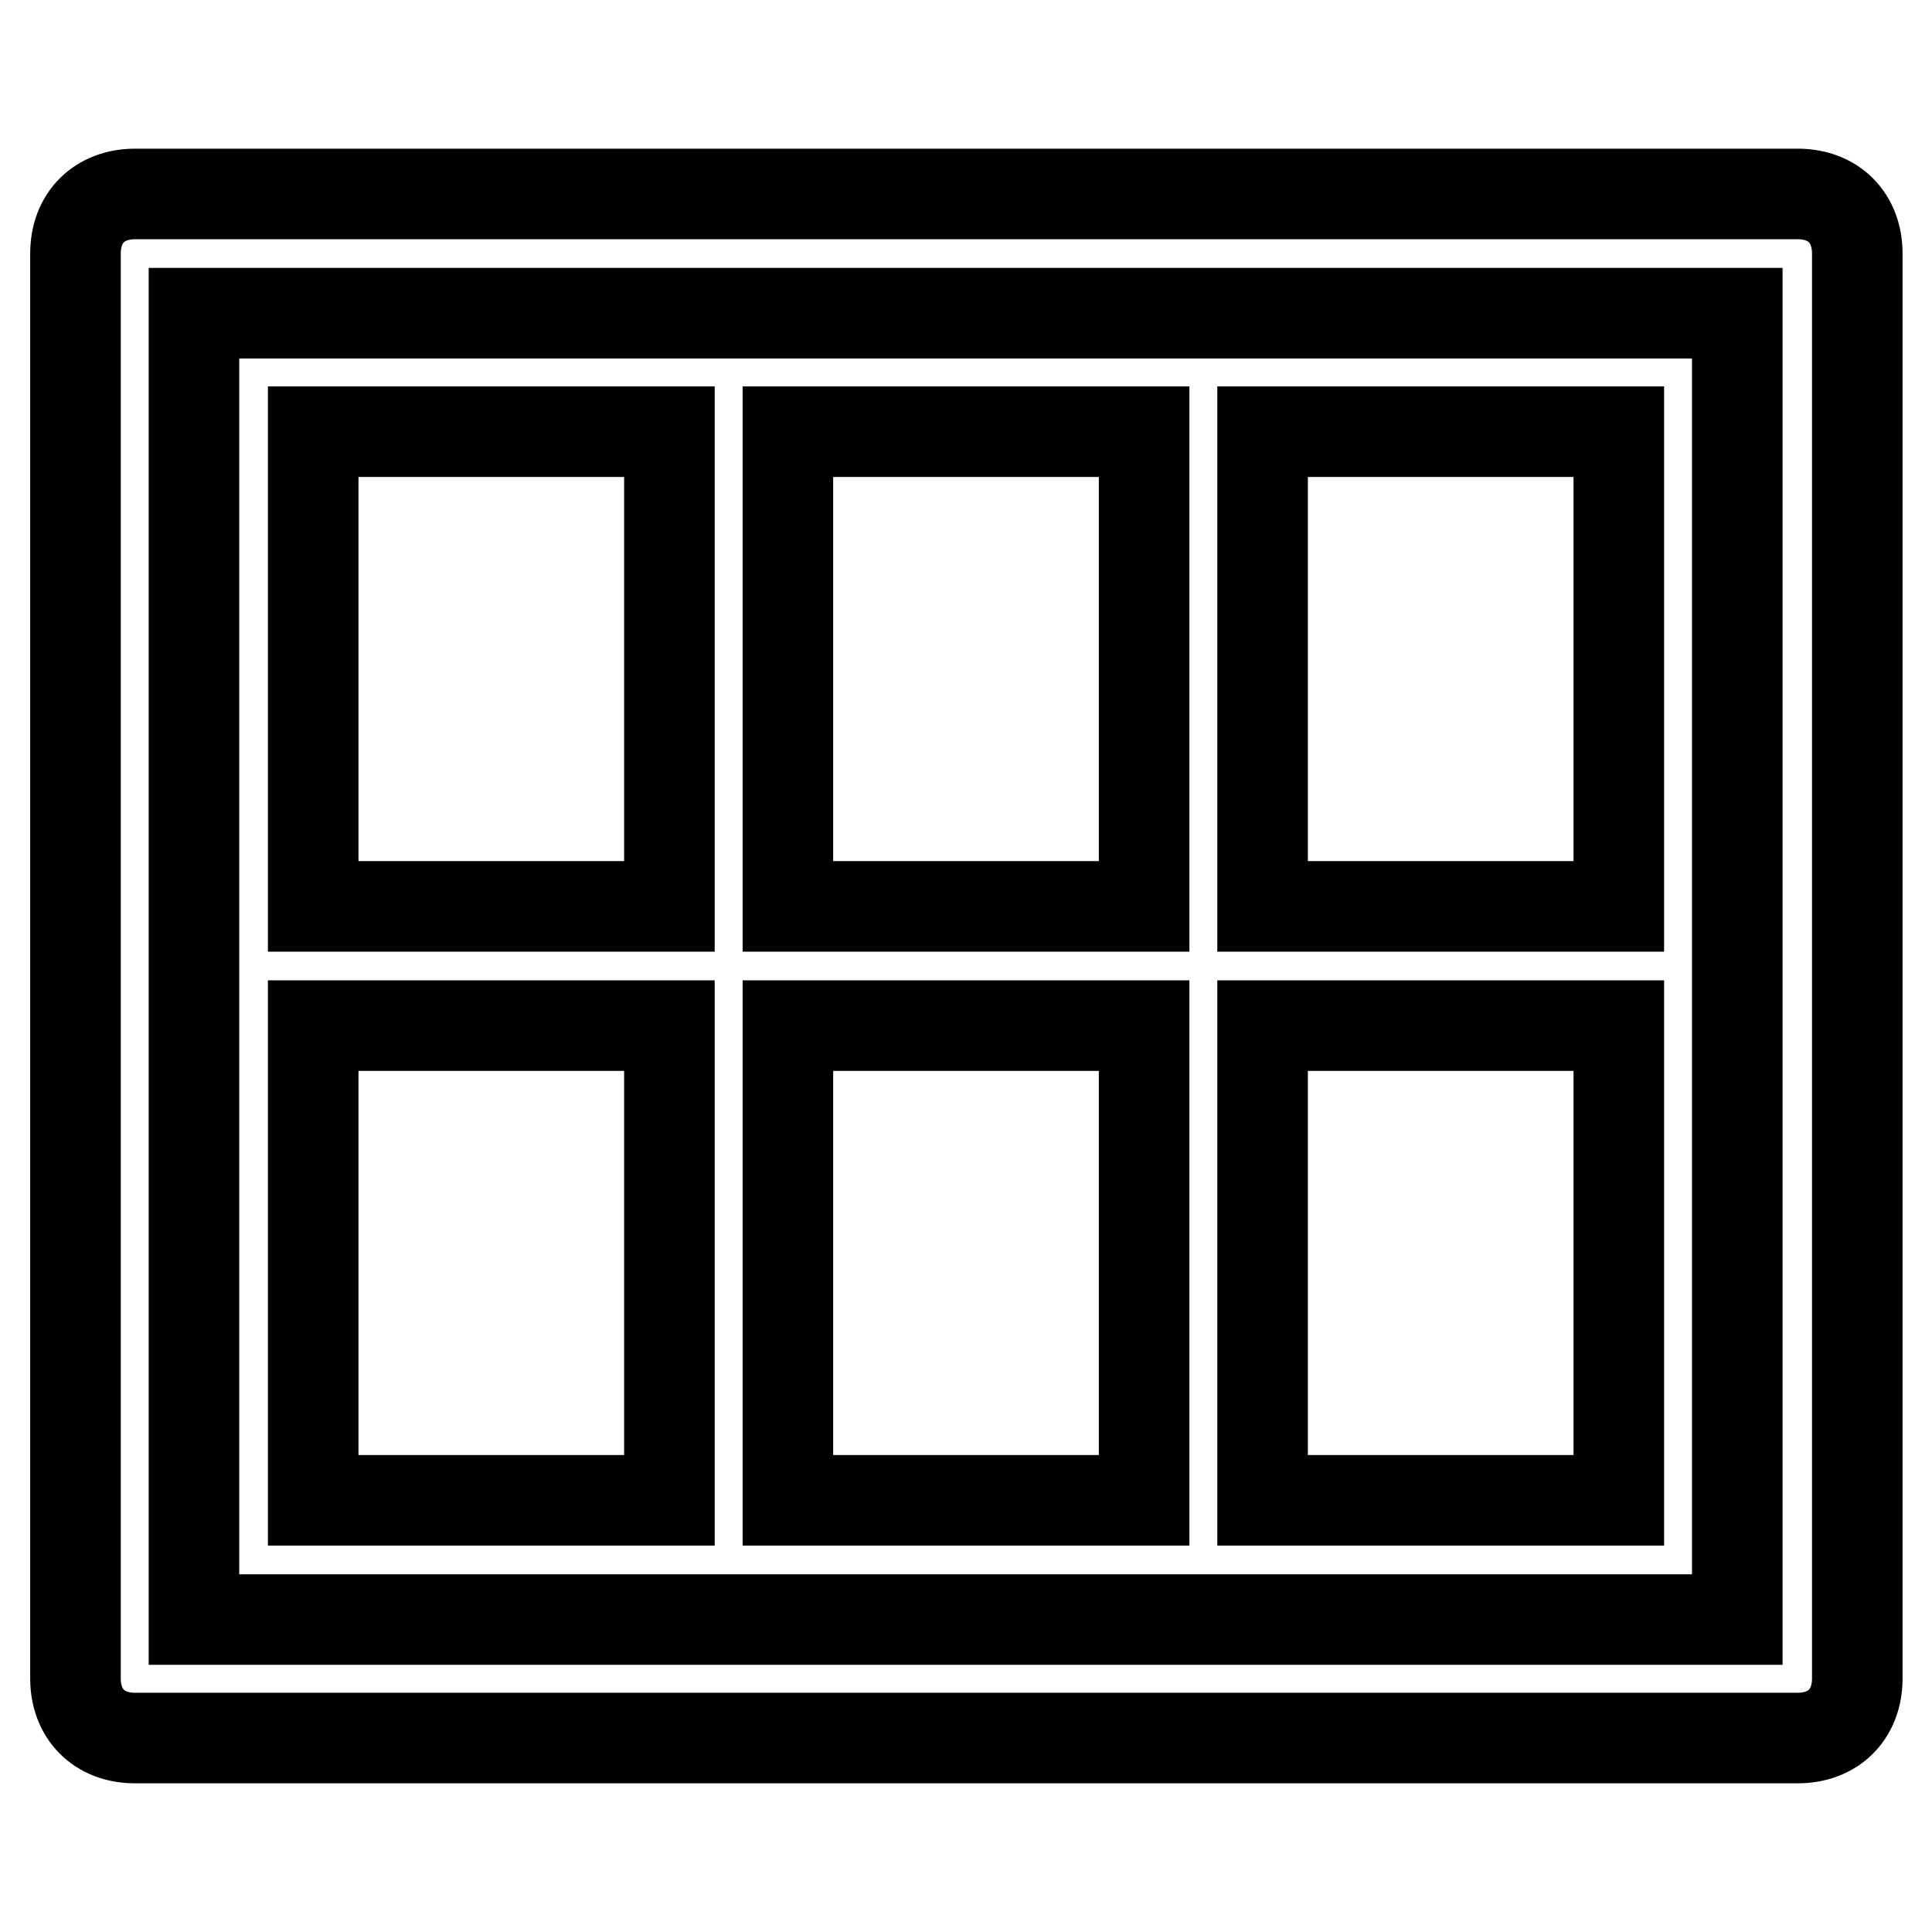
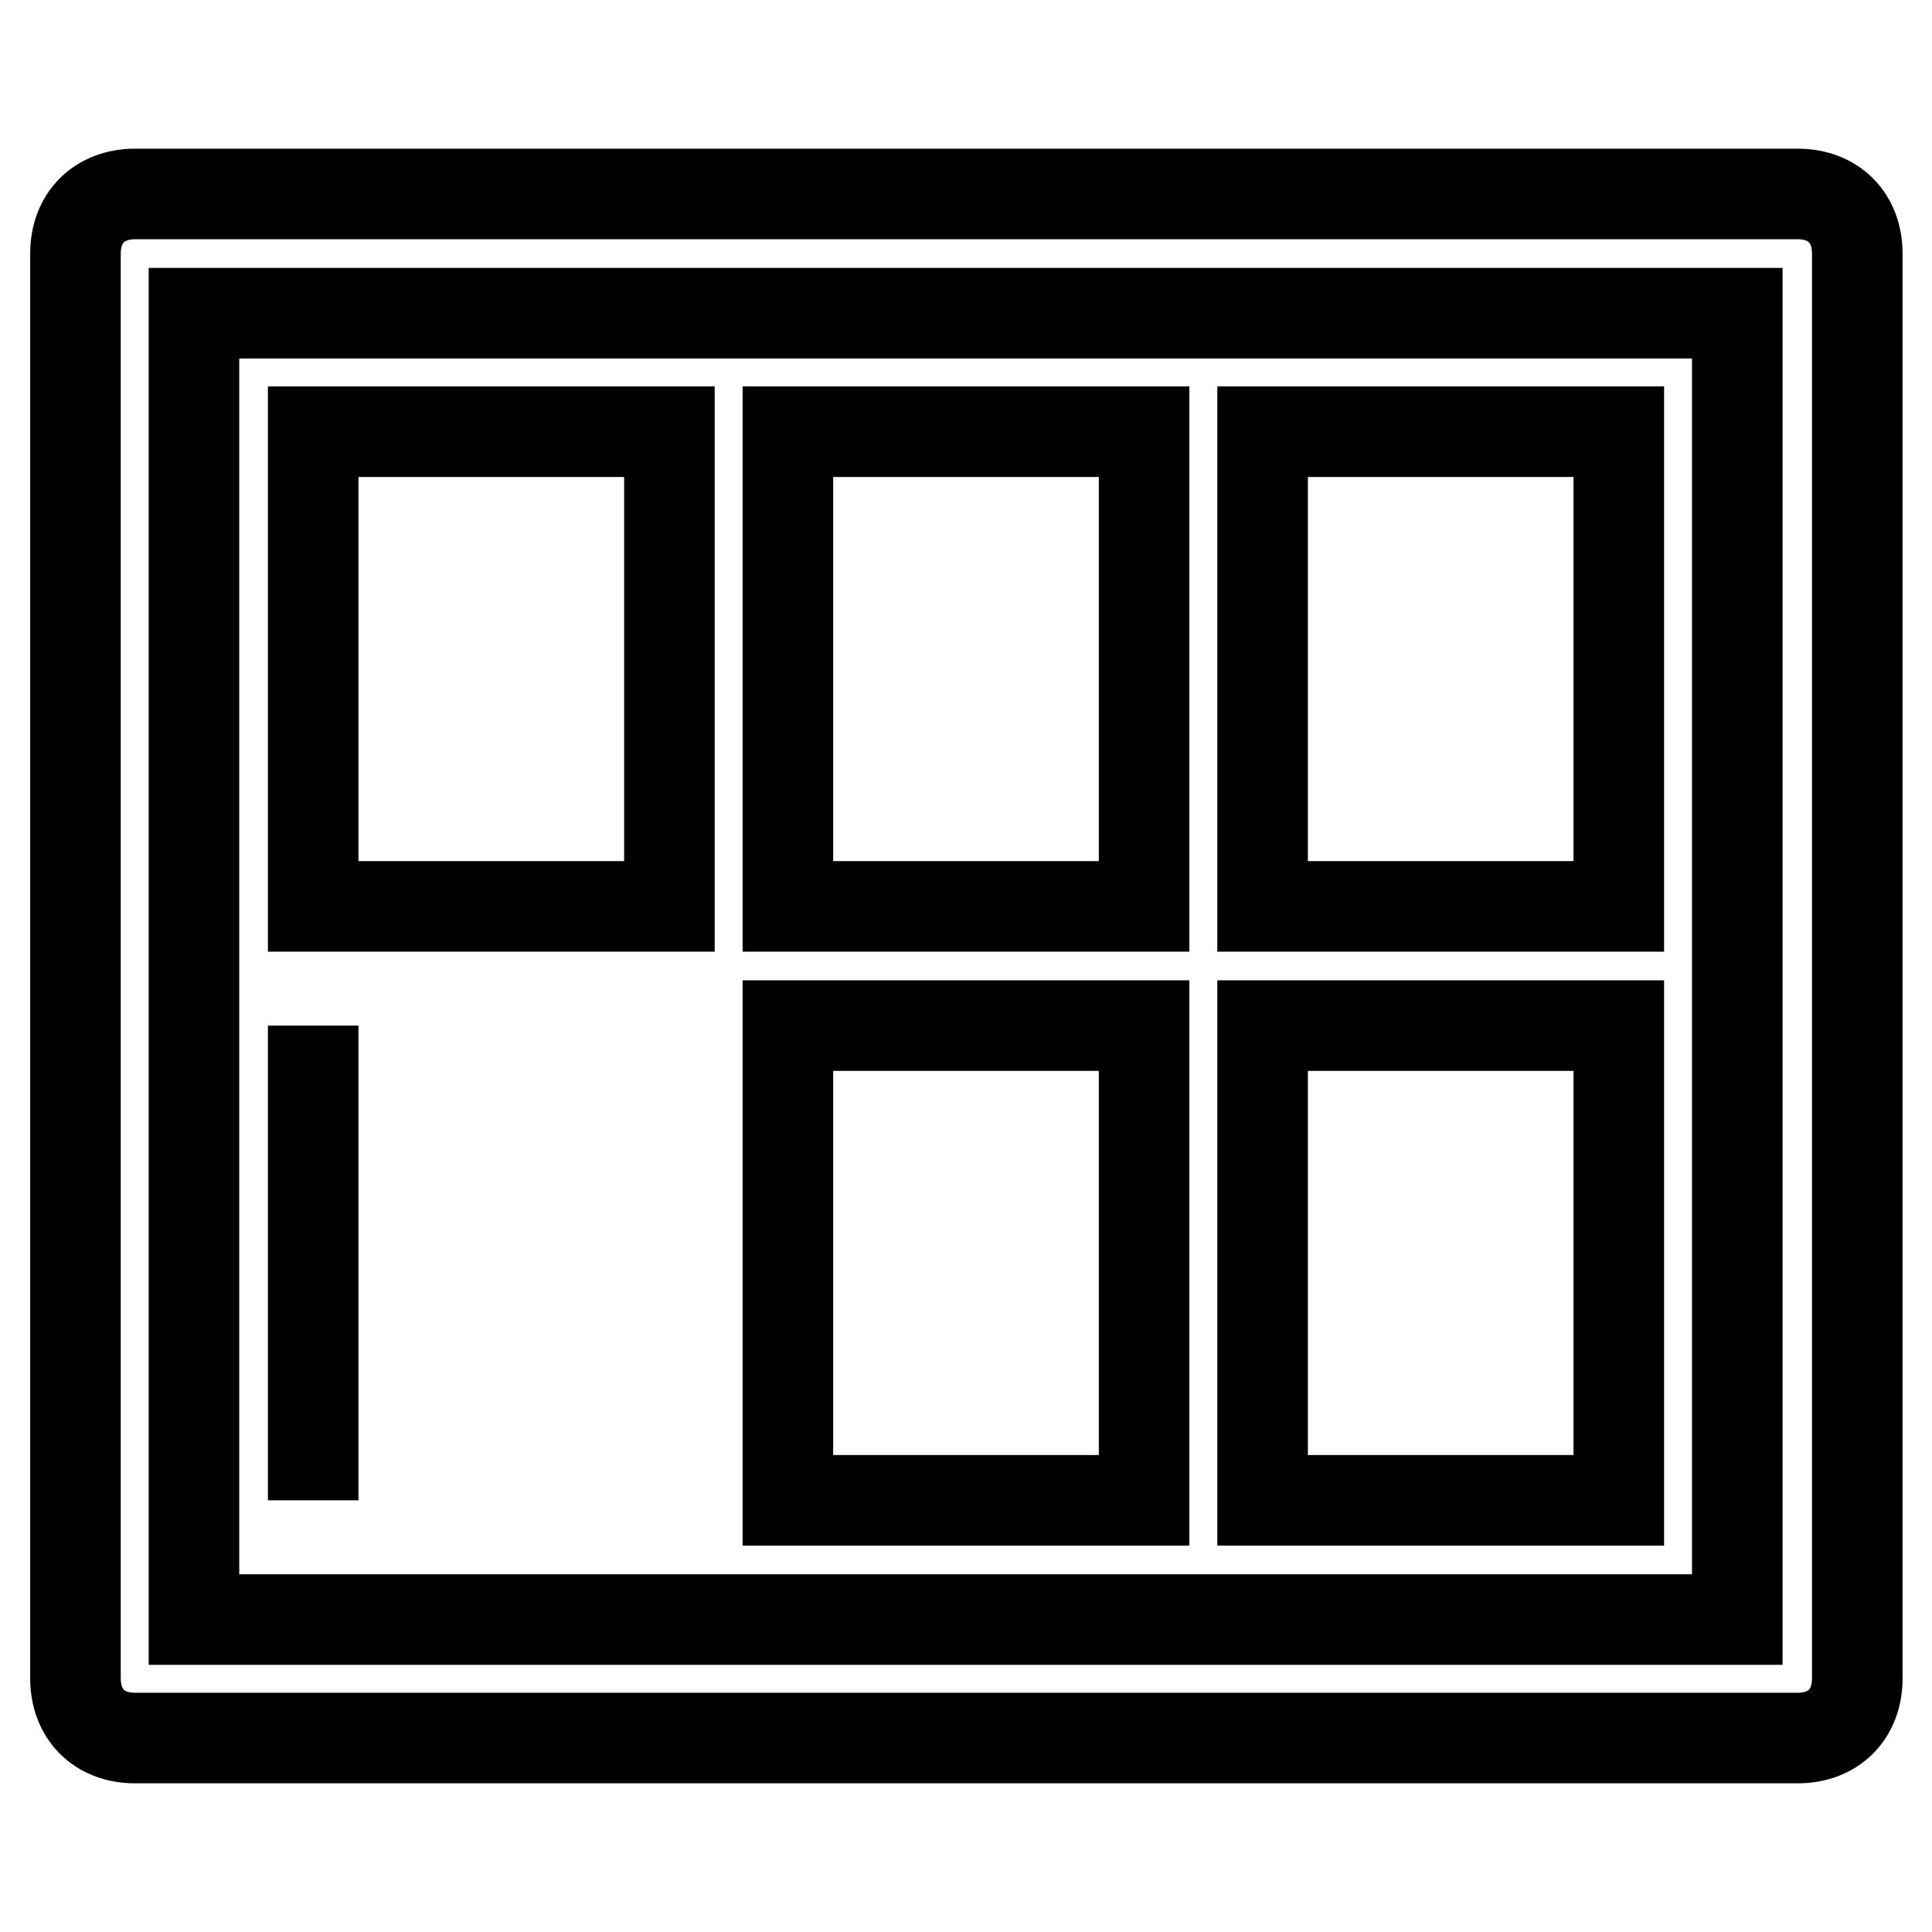
<svg xmlns="http://www.w3.org/2000/svg" version="1.1" x="0px" y="0px" viewBox="0 0 256 256" enable-background="new 0 0 256 256" xml:space="preserve">
  <g>
-     <path stroke-width="12" fill-opacity="0" stroke="#000000" d="M25.7,41.5h204.5v173.1H25.7V41.5z M17.9,25.7c-4.7,0-7.9,3.1-7.9,7.9v188.8c0,4.7,3.1,7.9,7.9,7.9h220.3 c4.7,0,7.9-3.1,7.9-7.9V33.6c0-4.7-3.1-7.9-7.9-7.9H17.9z M167.3,135.9v62.9h47.2v-62.9H167.3z M104.4,135.9v62.9h47.2v-62.9H104.4 z M41.5,135.9v62.9h47.2v-62.9H41.5z M167.3,57.2v62.9h47.2V57.2H167.3z M104.4,57.2v62.9h47.2V57.2H104.4z M41.5,57.2v62.9h47.2 V57.2H41.5z" />
+     <path stroke-width="12" fill-opacity="0" stroke="#000000" d="M25.7,41.5h204.5v173.1H25.7V41.5z M17.9,25.7c-4.7,0-7.9,3.1-7.9,7.9v188.8c0,4.7,3.1,7.9,7.9,7.9h220.3 c4.7,0,7.9-3.1,7.9-7.9V33.6c0-4.7-3.1-7.9-7.9-7.9H17.9z M167.3,135.9v62.9h47.2v-62.9H167.3z M104.4,135.9v62.9h47.2v-62.9H104.4 z M41.5,135.9v62.9v-62.9H41.5z M167.3,57.2v62.9h47.2V57.2H167.3z M104.4,57.2v62.9h47.2V57.2H104.4z M41.5,57.2v62.9h47.2 V57.2H41.5z" />
  </g>
</svg>